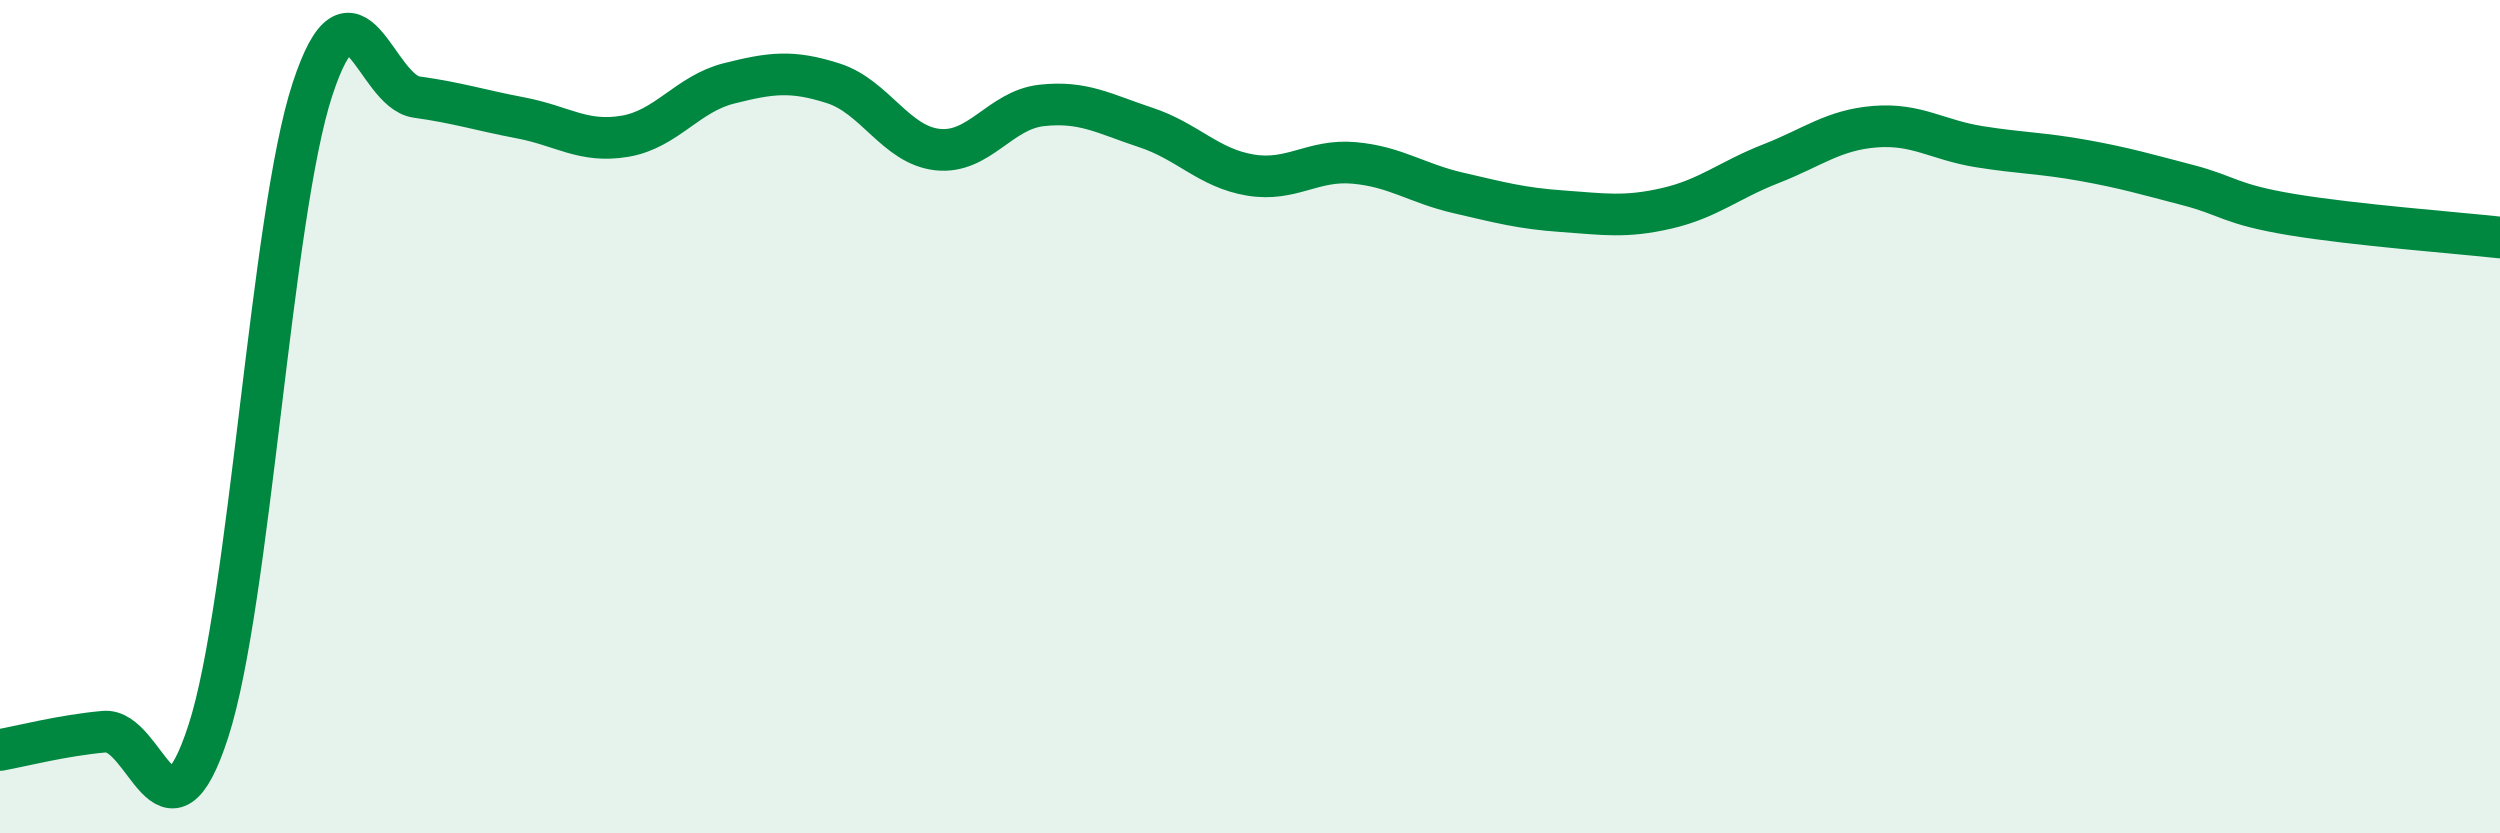
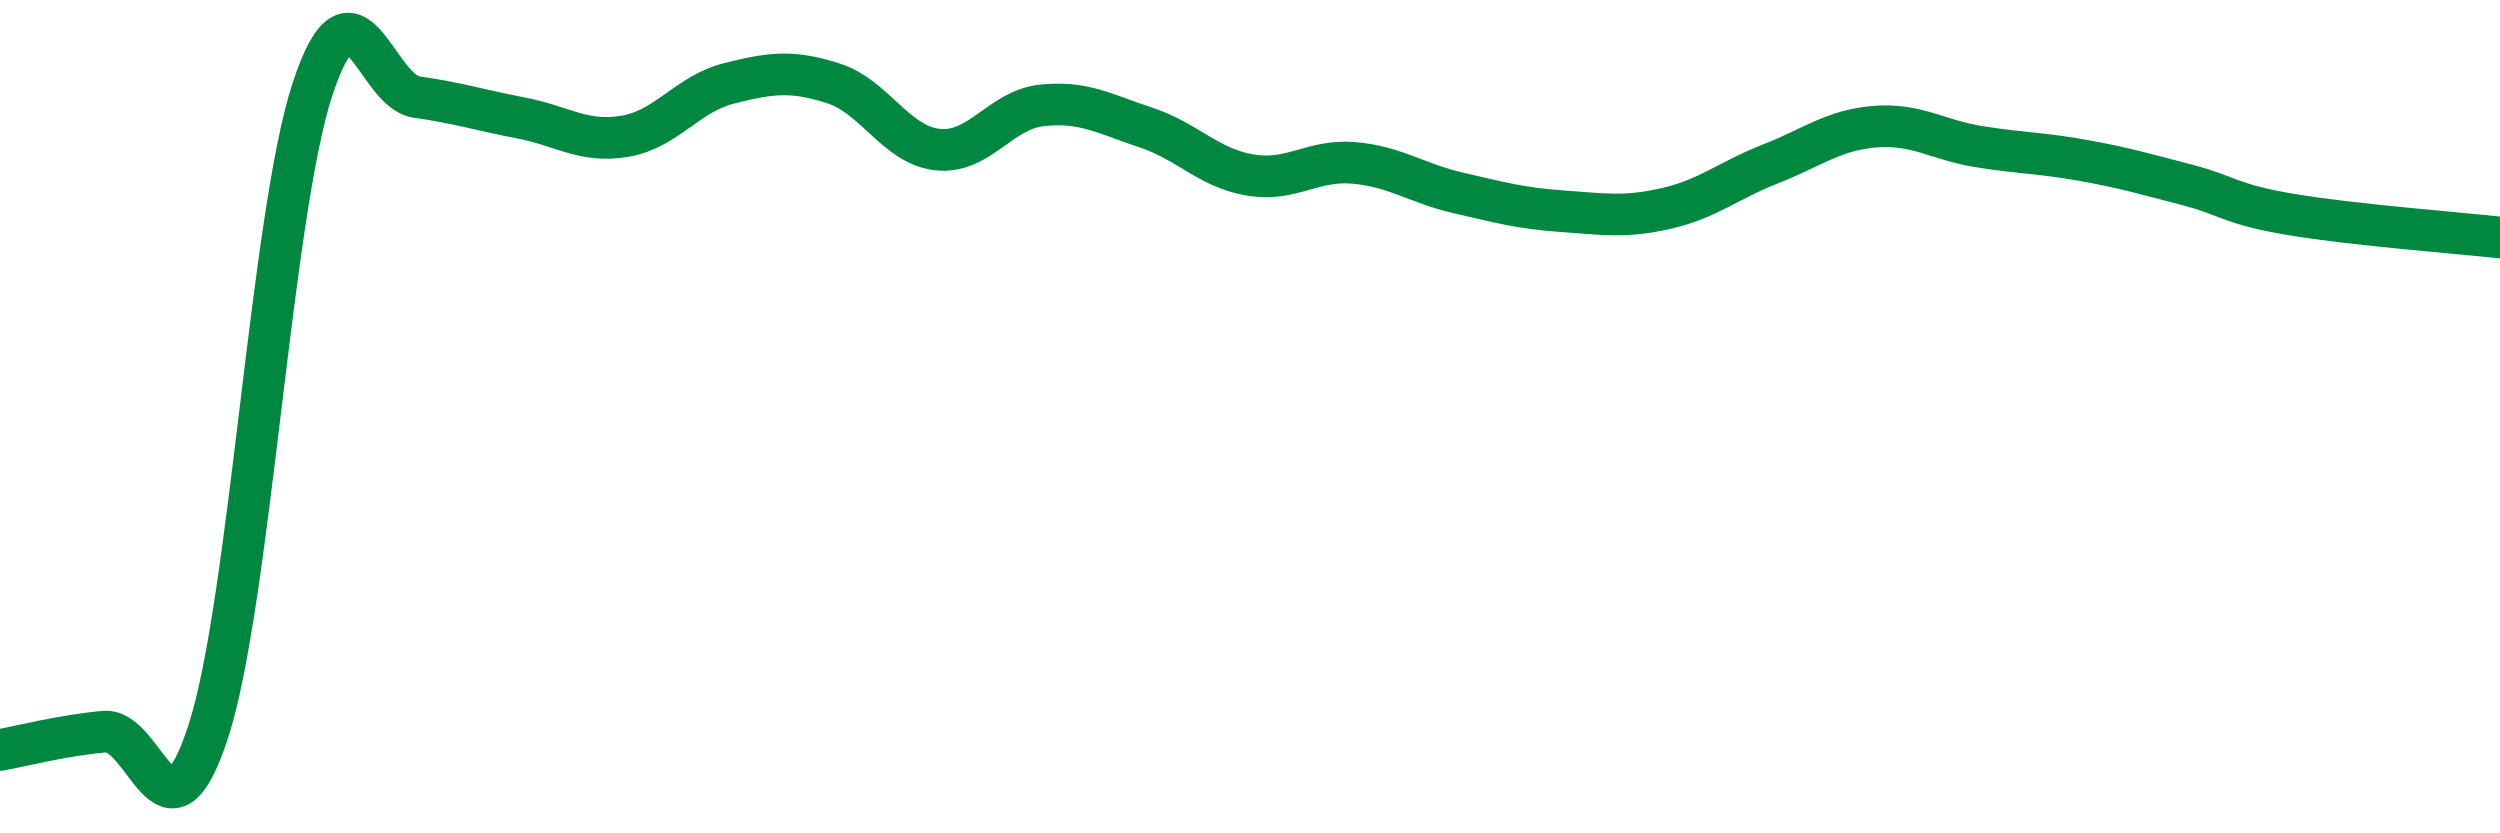
<svg xmlns="http://www.w3.org/2000/svg" width="60" height="20" viewBox="0 0 60 20">
-   <path d="M 0,18 C 0.5,17.91 1.5,17.65 2.5,17.56 C 3.5,17.47 4,20.63 5,17.55 C 6,14.47 6.5,5.18 7.5,2.14 C 8.5,-0.9 9,2.19 10,2.33 C 11,2.47 11.5,2.64 12.5,2.83 C 13.5,3.02 14,3.44 15,3.27 C 16,3.1 16.5,2.25 17.5,2 C 18.5,1.75 19,1.68 20,2 C 21,2.32 21.5,3.48 22.5,3.59 C 23.5,3.7 24,2.64 25,2.53 C 26,2.42 26.5,2.73 27.5,3.06 C 28.5,3.39 29,4.03 30,4.2 C 31,4.37 31.5,3.82 32.5,3.91 C 33.5,4 34,4.4 35,4.63 C 36,4.86 36.5,5 37.5,5.07 C 38.5,5.14 39,5.23 40,5 C 41,4.77 41.5,4.32 42.5,3.93 C 43.5,3.54 44,3.12 45,3.04 C 46,2.96 46.5,3.36 47.5,3.52 C 48.5,3.68 49,3.67 50,3.85 C 51,4.03 51.5,4.18 52.5,4.44 C 53.5,4.7 53.5,4.9 55,5.15 C 56.5,5.4 59,5.59 60,5.7L60 20L0 20Z" fill="#008740" opacity="0.1" stroke-linecap="round" stroke-linejoin="round" />
  <path d="M 0,18 C 0.5,17.91 1.5,17.65 2.5,17.56 C 3.5,17.47 4,20.63 5,17.55 C 6,14.47 6.5,5.18 7.5,2.14 C 8.5,-0.9 9,2.19 10,2.33 C 11,2.47 11.5,2.64 12.5,2.83 C 13.5,3.02 14,3.44 15,3.27 C 16,3.1 16.5,2.25 17.5,2 C 18.5,1.75 19,1.68 20,2 C 21,2.32 21.5,3.48 22.5,3.59 C 23.5,3.7 24,2.64 25,2.53 C 26,2.42 26.5,2.73 27.5,3.06 C 28.5,3.39 29,4.03 30,4.2 C 31,4.37 31.5,3.82 32.5,3.91 C 33.5,4 34,4.4 35,4.63 C 36,4.86 36.5,5 37.5,5.07 C 38.5,5.14 39,5.23 40,5 C 41,4.77 41.5,4.32 42.5,3.93 C 43.5,3.54 44,3.12 45,3.04 C 46,2.96 46.5,3.36 47.5,3.52 C 48.5,3.68 49,3.67 50,3.85 C 51,4.03 51.5,4.18 52.5,4.44 C 53.5,4.7 53.5,4.9 55,5.15 C 56.5,5.4 59,5.59 60,5.7" stroke="#008740" stroke-width="1" fill="none" stroke-linecap="round" stroke-linejoin="round" />
</svg>